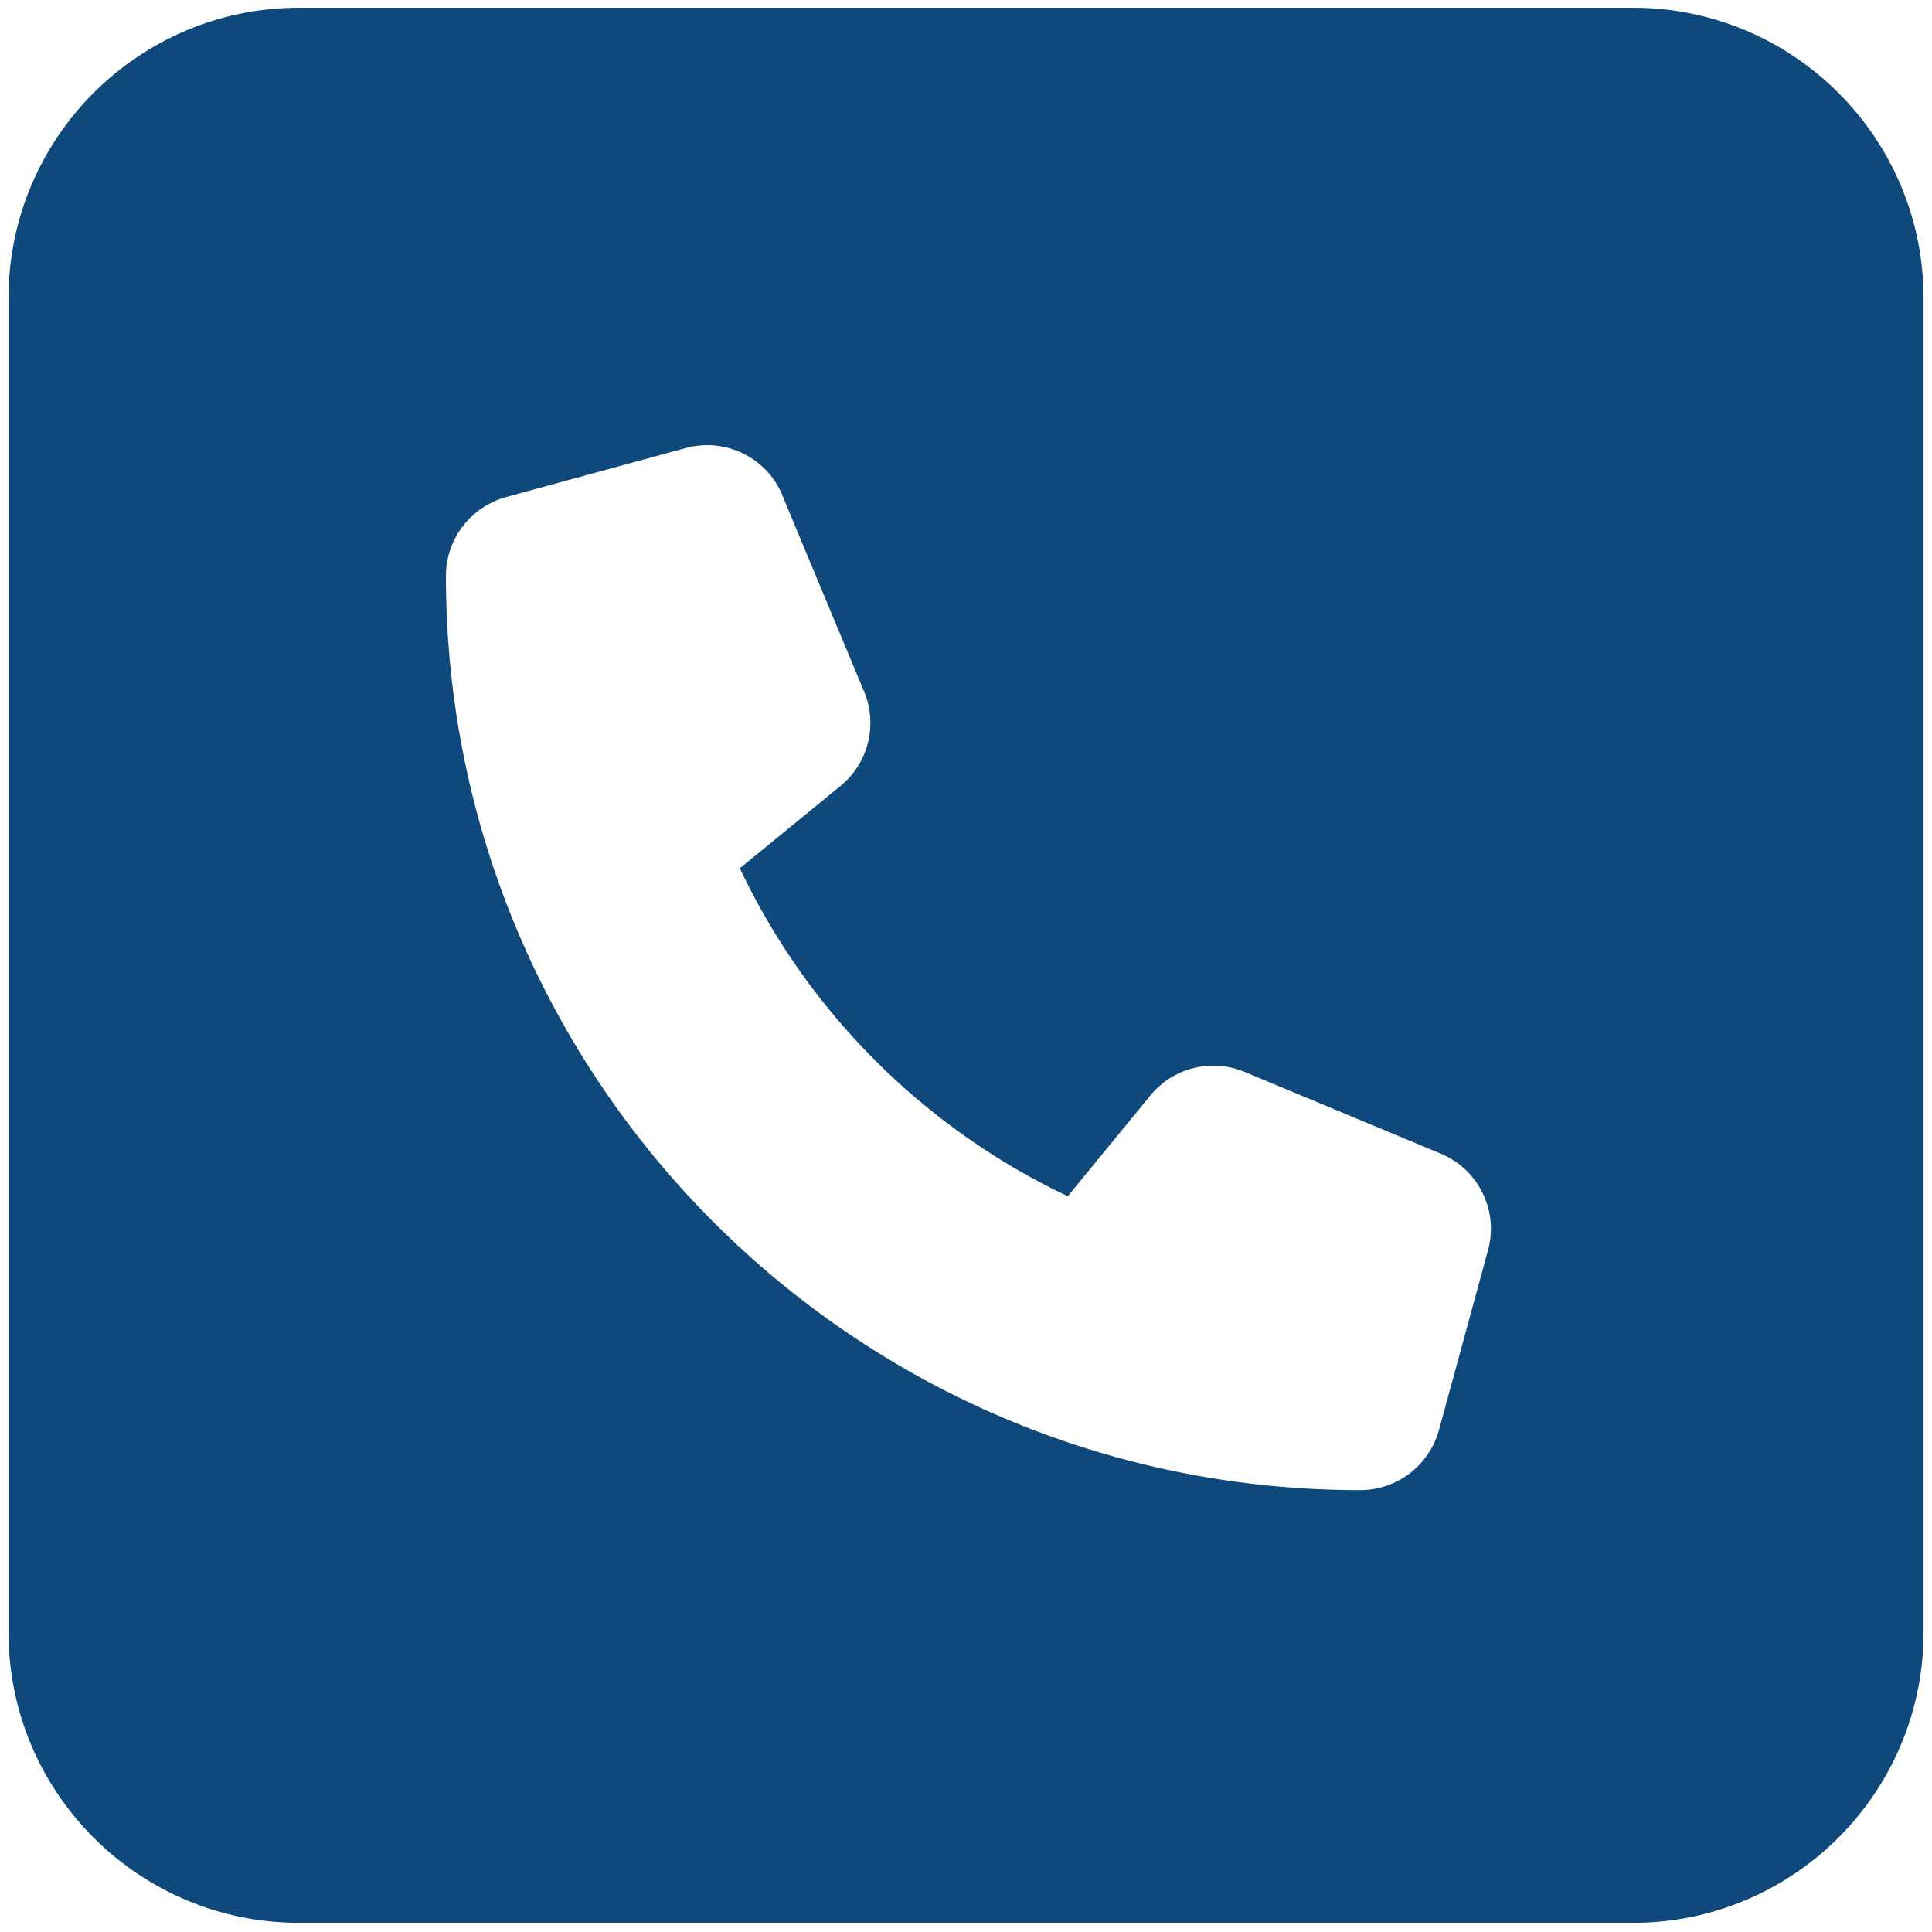
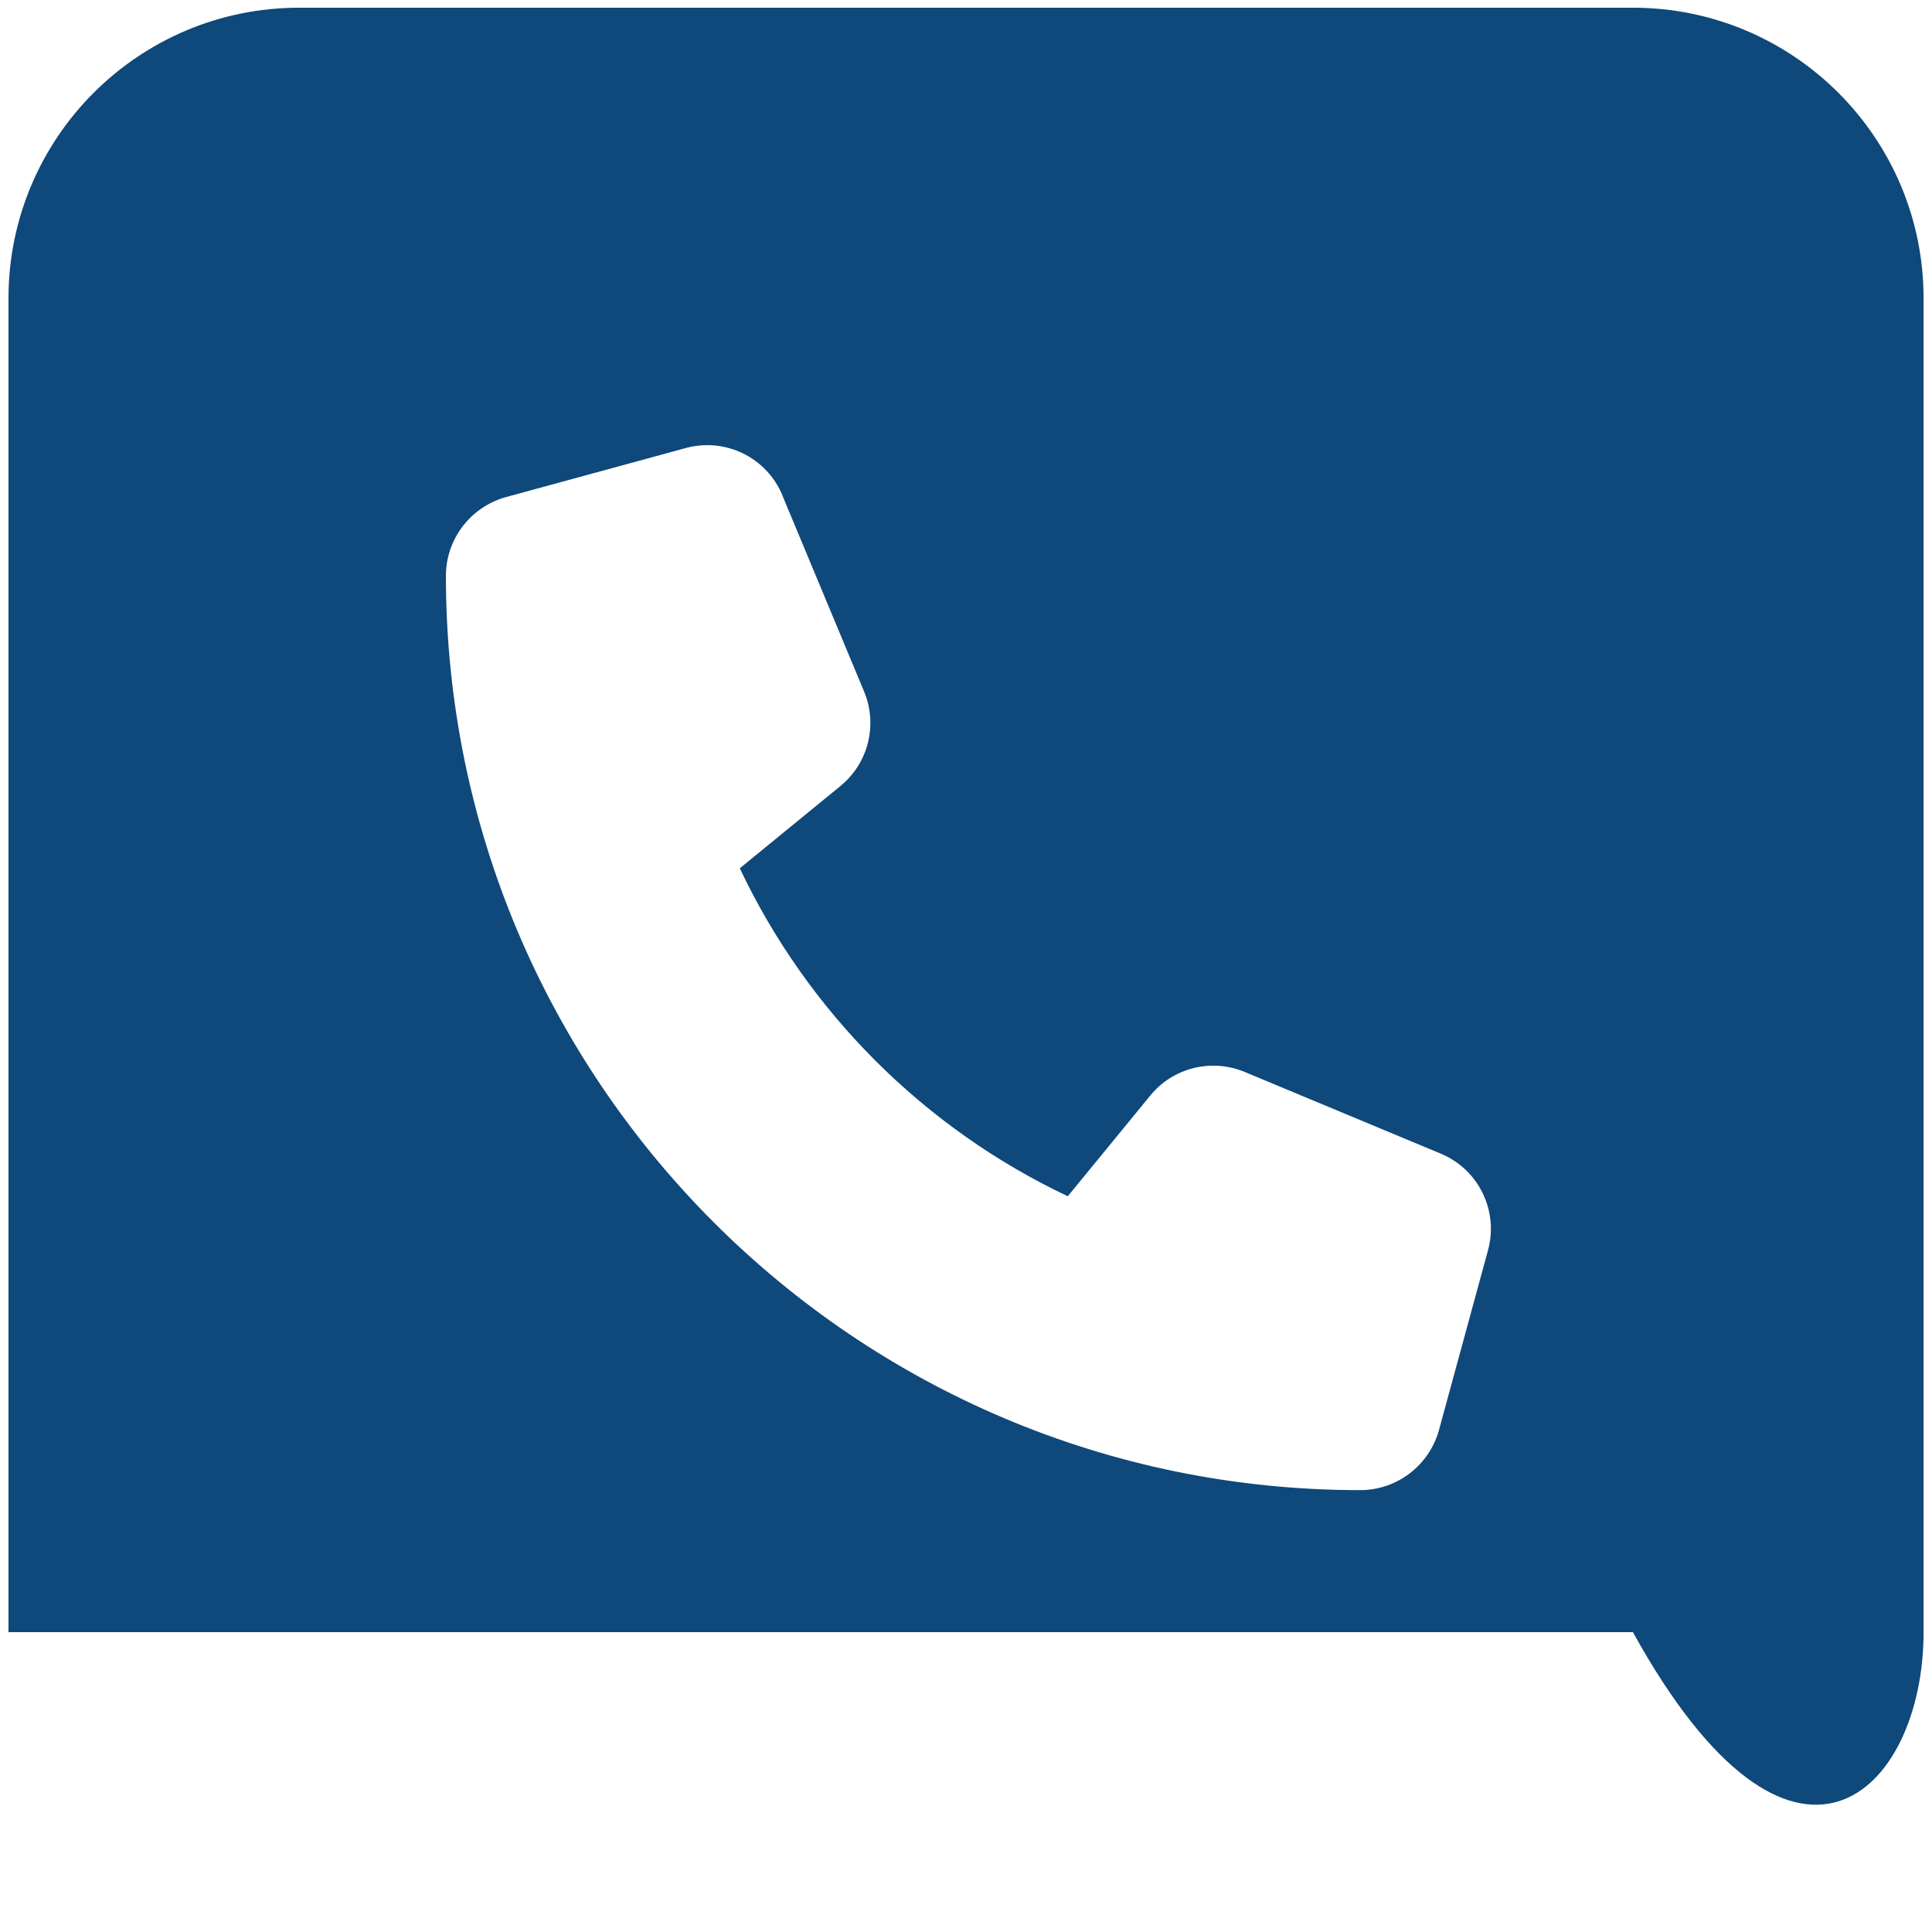
<svg xmlns="http://www.w3.org/2000/svg" width="159" height="159" viewBox="0 0 159 159" fill="none">
-   <path fill-rule="evenodd" clip-rule="evenodd" d="M24.62 0.635C11.408 0.635 0.698 11.346 0.698 24.558V134.322C0.698 147.534 11.408 158.245 24.62 158.245H134.384C147.596 158.245 158.307 147.534 158.307 134.322V24.558C158.307 11.346 147.596 0.635 134.384 0.635H24.62ZM56.433 36.874C59.691 35.984 63.101 37.647 64.394 40.771V40.788L71.113 56.912C72.255 59.65 71.466 62.808 69.165 64.689L60.884 71.458C66.477 83.282 76.051 92.856 87.876 98.449L94.661 90.169C96.525 87.868 99.7 87.078 102.438 88.22L118.562 94.939C121.686 96.232 123.349 99.642 122.459 102.9L118.428 117.681C117.621 120.603 114.968 122.635 111.944 122.635C70.391 122.635 36.698 88.942 36.698 47.389C36.698 44.365 38.73 41.712 41.653 40.906L56.433 36.874Z" fill="#0F487A" />
+   <path fill-rule="evenodd" clip-rule="evenodd" d="M24.62 0.635C11.408 0.635 0.698 11.346 0.698 24.558V134.322H134.384C147.596 158.245 158.307 147.534 158.307 134.322V24.558C158.307 11.346 147.596 0.635 134.384 0.635H24.62ZM56.433 36.874C59.691 35.984 63.101 37.647 64.394 40.771V40.788L71.113 56.912C72.255 59.65 71.466 62.808 69.165 64.689L60.884 71.458C66.477 83.282 76.051 92.856 87.876 98.449L94.661 90.169C96.525 87.868 99.7 87.078 102.438 88.22L118.562 94.939C121.686 96.232 123.349 99.642 122.459 102.9L118.428 117.681C117.621 120.603 114.968 122.635 111.944 122.635C70.391 122.635 36.698 88.942 36.698 47.389C36.698 44.365 38.73 41.712 41.653 40.906L56.433 36.874Z" fill="#0F487A" />
</svg>